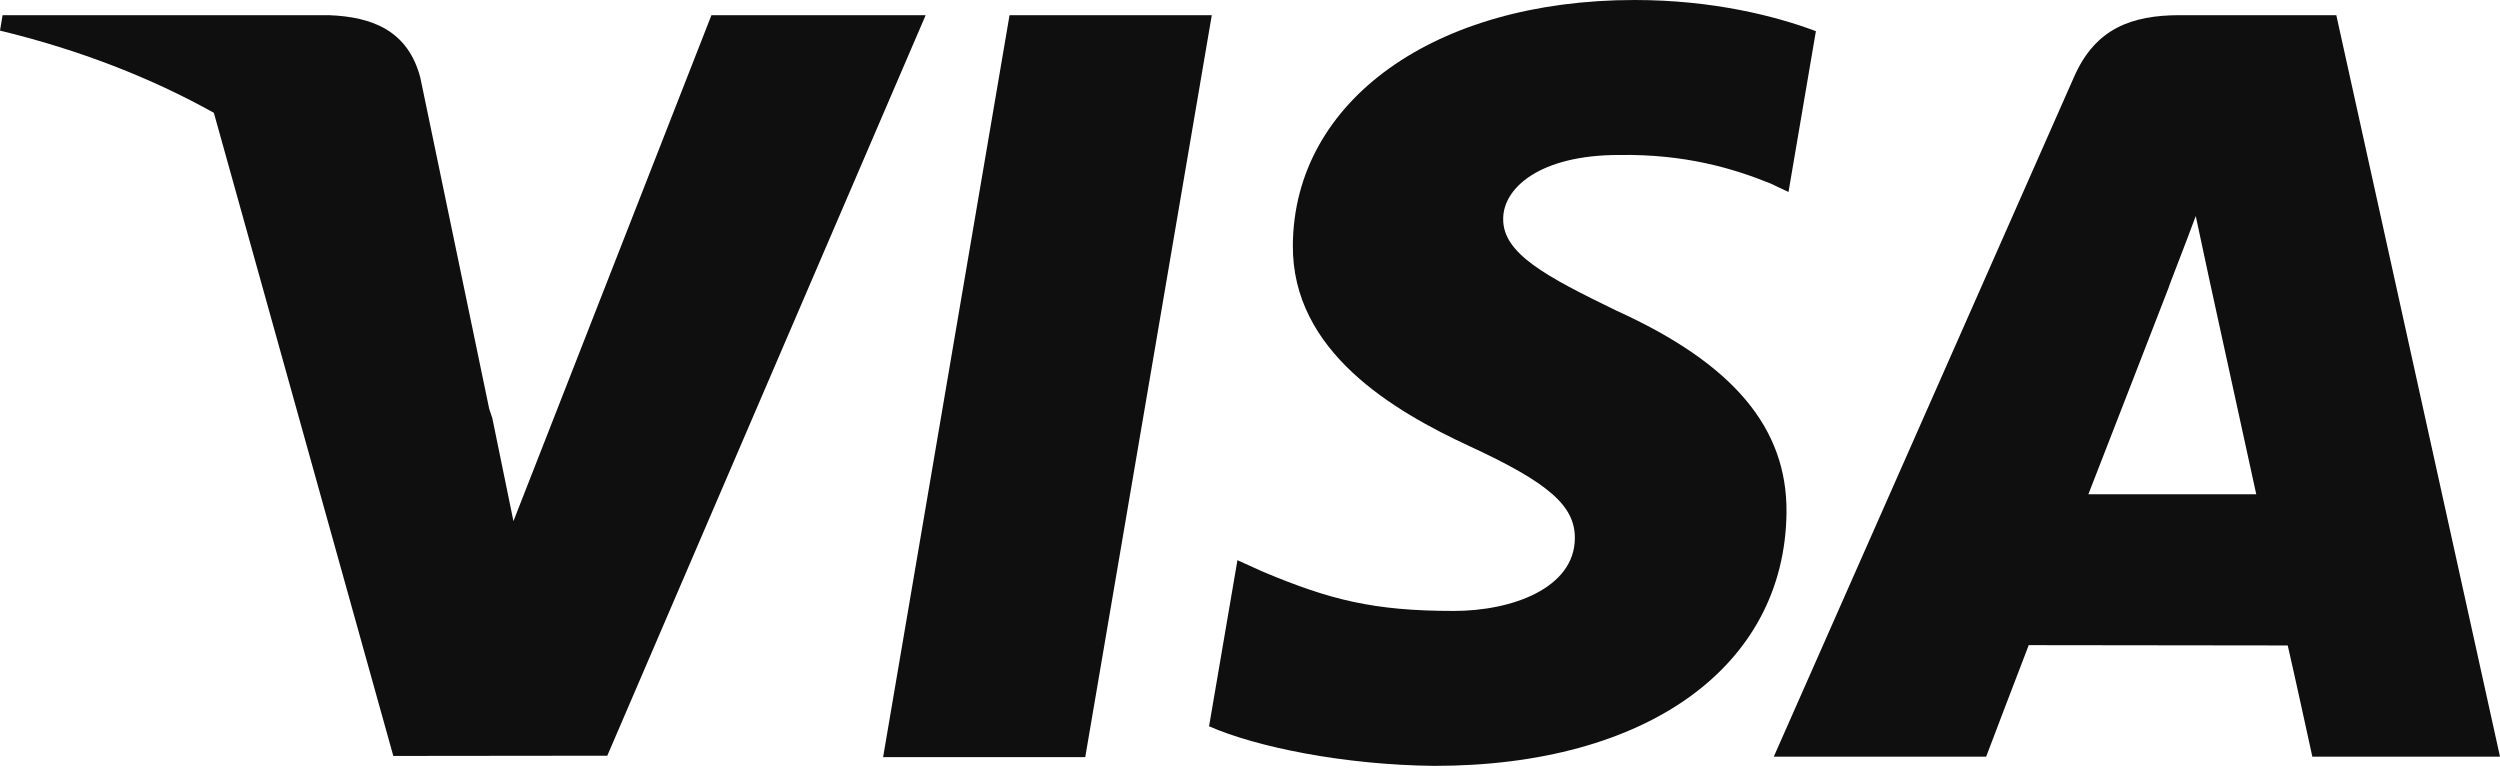
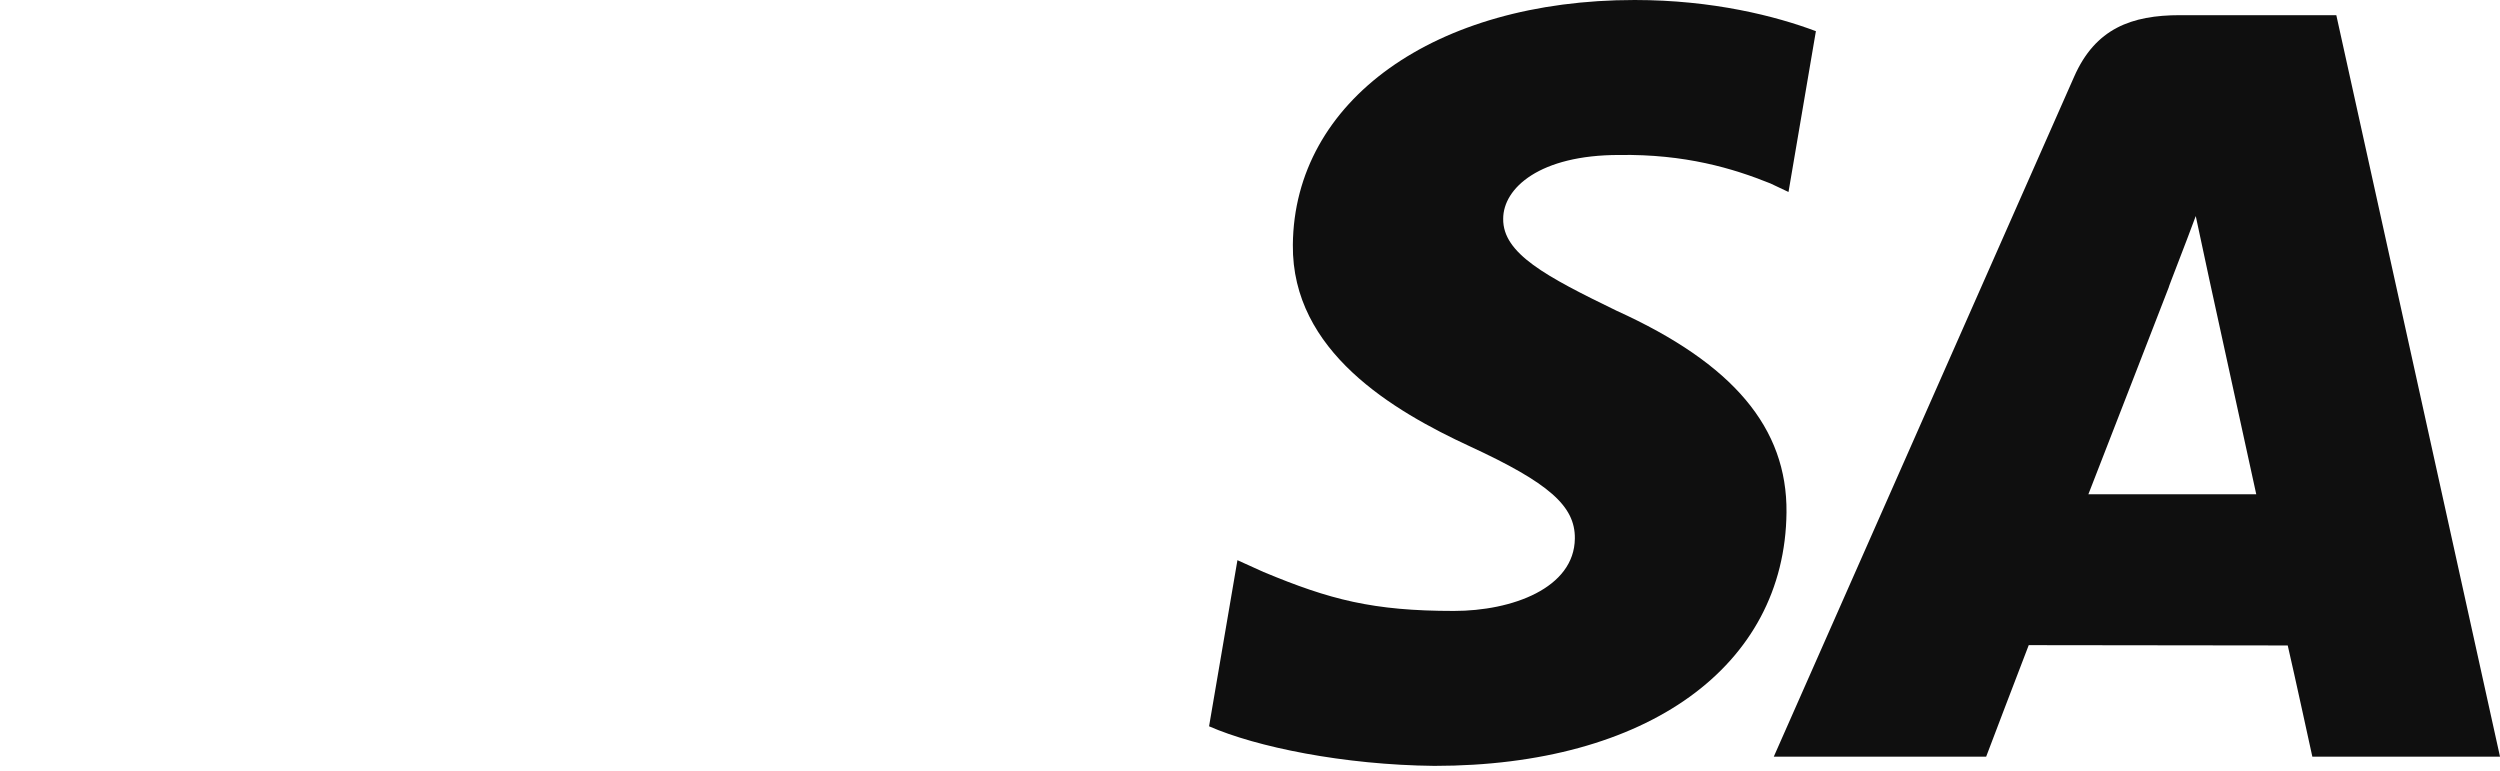
<svg xmlns="http://www.w3.org/2000/svg" width="120" height="37" viewBox="0 0 120 37" fill="none">
-   <path d="M42.389 36.342L48.458 0.728H58.166L52.092 36.342H42.389Z" fill="#0F0F0F" />
  <path d="M87.163 1.496C85.24 0.774 82.227 0 78.463 0C68.871 0 62.115 4.83 62.057 11.753C62.003 16.871 66.881 19.725 70.563 21.429C74.341 23.175 75.612 24.288 75.593 25.847C75.569 28.234 72.576 29.325 69.786 29.325C65.9 29.325 63.836 28.785 60.648 27.455L59.397 26.889L58.035 34.862C60.302 35.856 64.495 36.717 68.848 36.762C79.053 36.762 85.677 31.987 85.752 24.594C85.788 20.543 83.202 17.459 77.602 14.918C74.209 13.27 72.131 12.171 72.153 10.502C72.153 9.022 73.912 7.439 77.712 7.439C80.886 7.39 83.186 8.082 84.978 8.804L85.848 9.215L87.163 1.496Z" fill="#0F0F0F" />
  <path d="M112.143 0.728H104.642C102.318 0.728 100.579 1.362 99.559 3.681L85.142 36.319H95.336C95.336 36.319 97.002 31.931 97.379 30.967C98.493 30.967 108.396 30.982 109.811 30.982C110.102 32.229 110.992 36.319 110.992 36.319H120L112.143 0.728ZM100.242 23.725C101.045 21.673 104.109 13.769 104.109 13.769C104.052 13.864 104.906 11.707 105.396 10.37L106.053 13.44C106.053 13.44 107.911 21.942 108.3 23.724H100.242V23.725Z" fill="#0F0F0F" />
-   <path d="M0.124 0.728L0 1.469C3.837 2.398 7.265 3.742 10.265 5.415L18.879 36.285L29.15 36.274L44.432 0.728H34.149L24.645 25.014L23.633 20.078C23.585 19.926 23.534 19.773 23.481 19.62L20.177 3.735C19.59 1.479 17.886 0.806 15.777 0.728H0.124Z" fill="#0F0F0F" />
</svg>